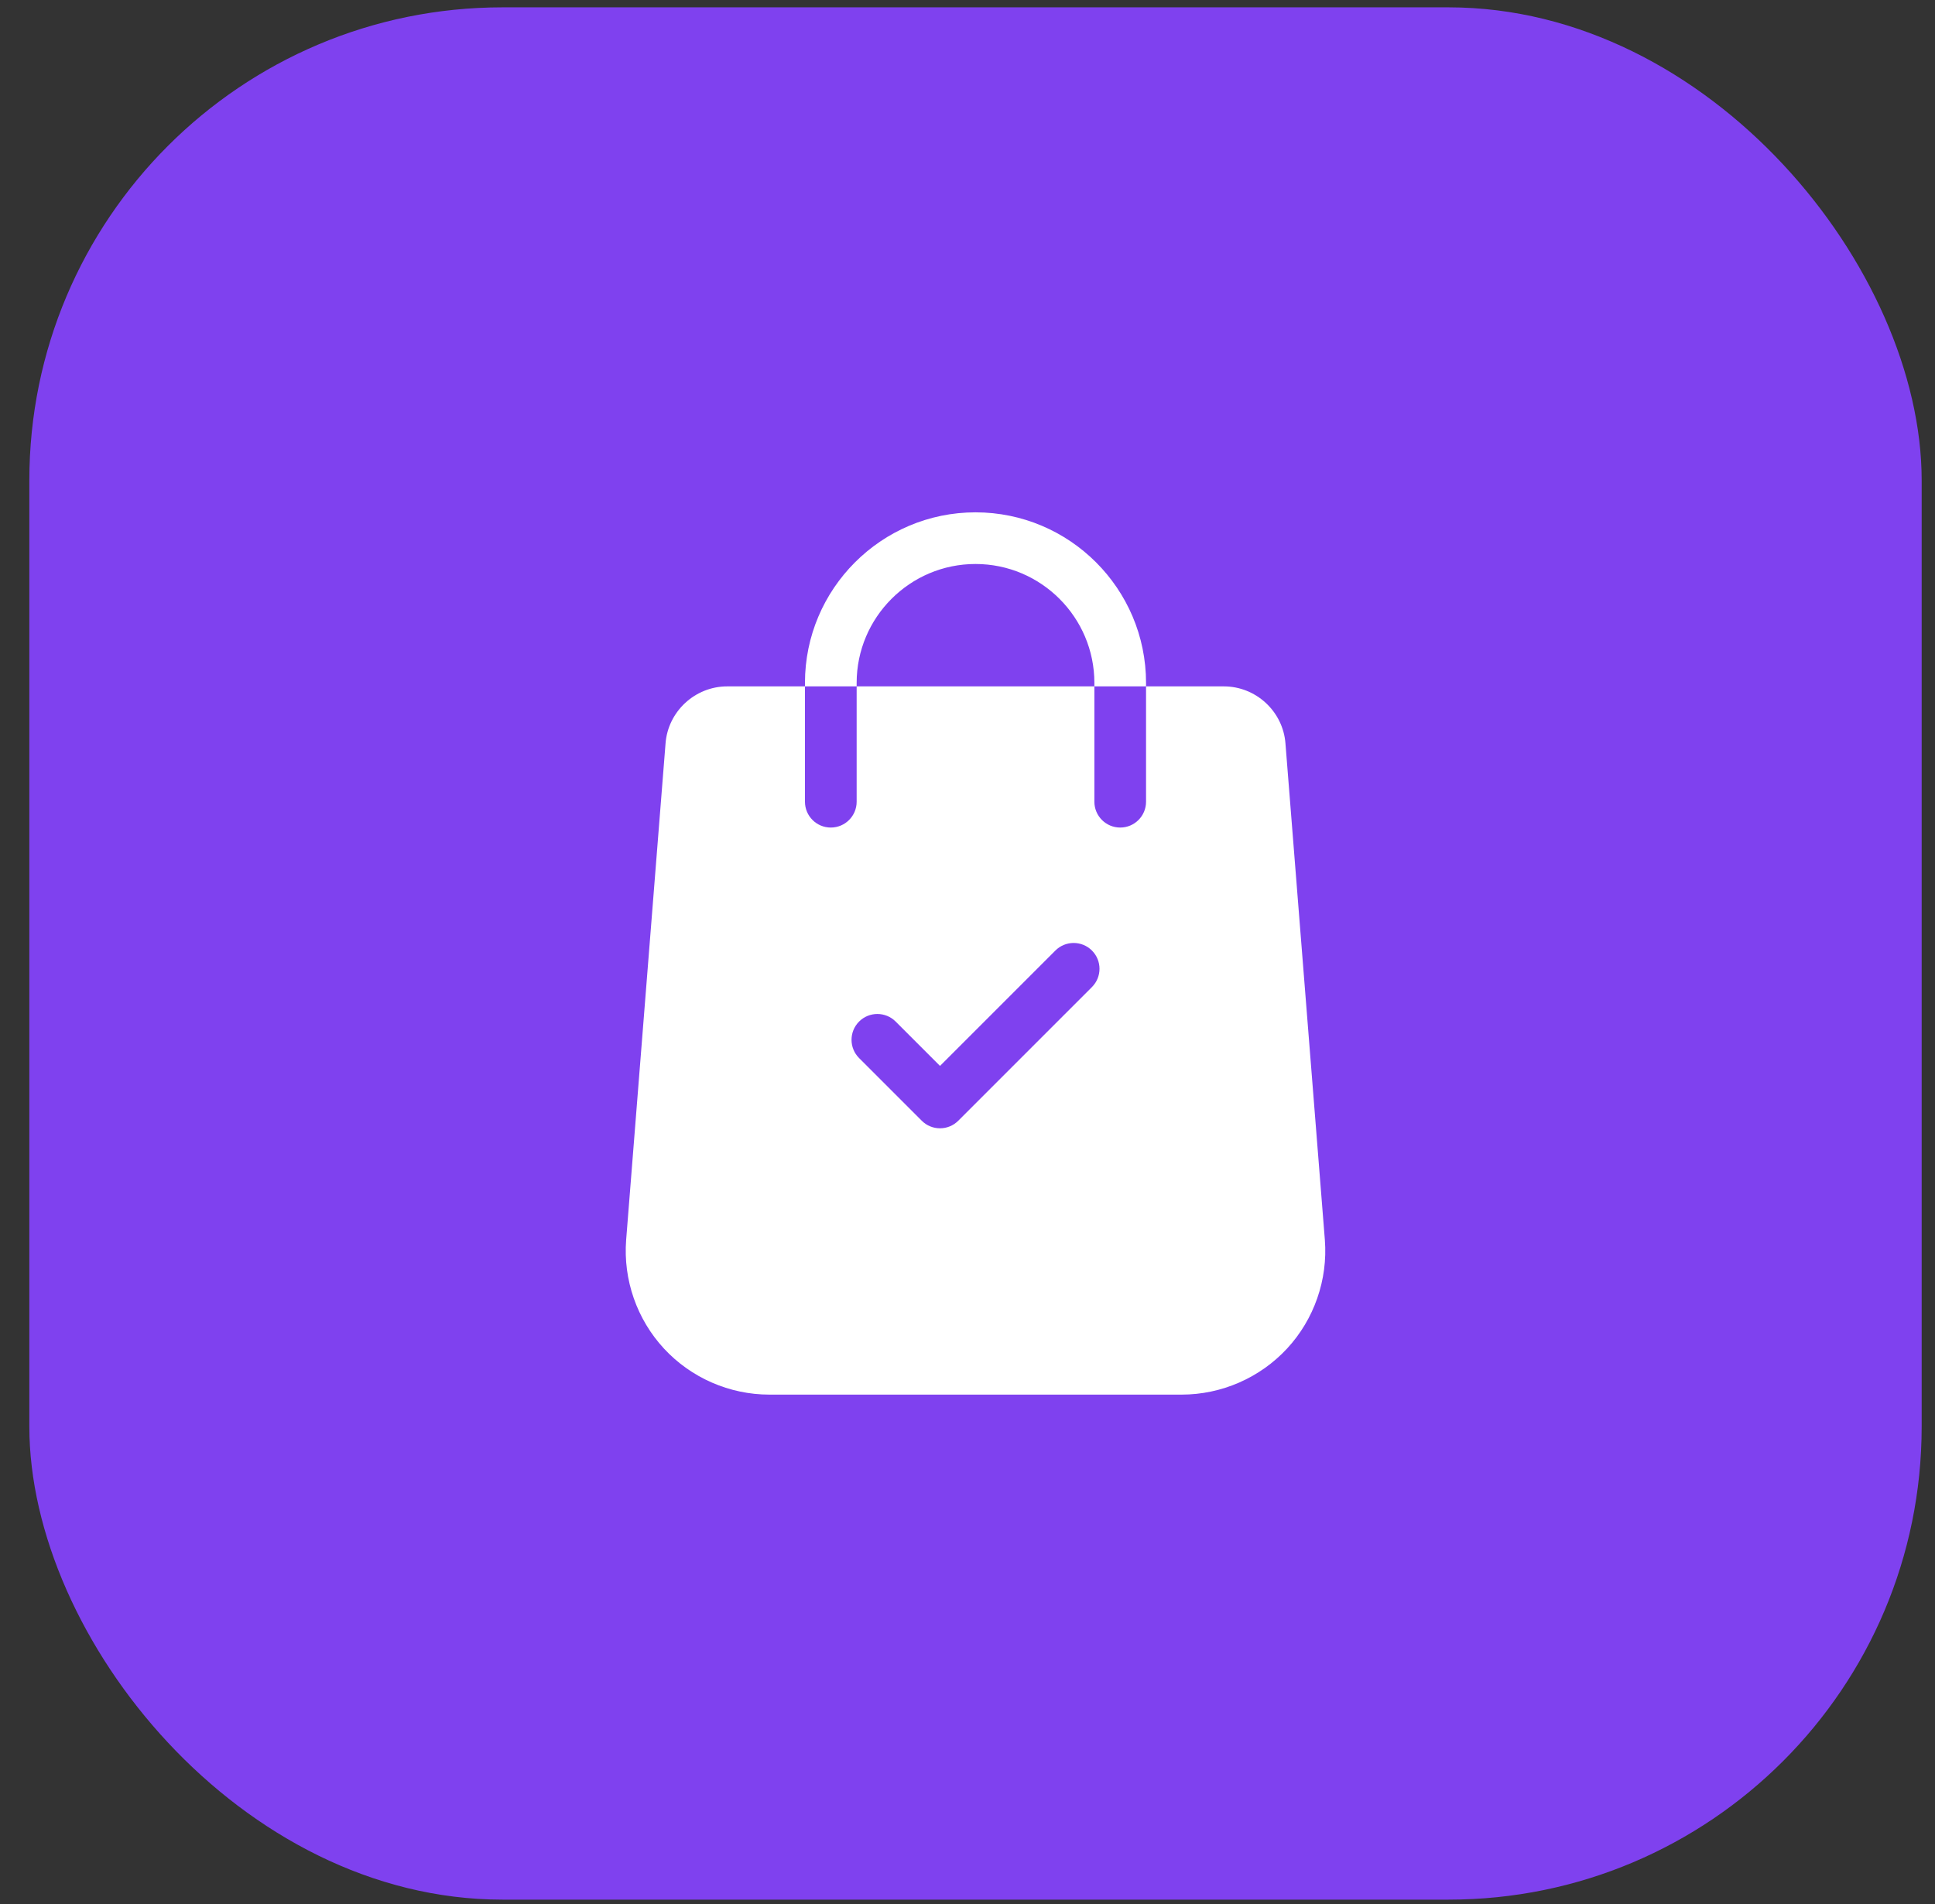
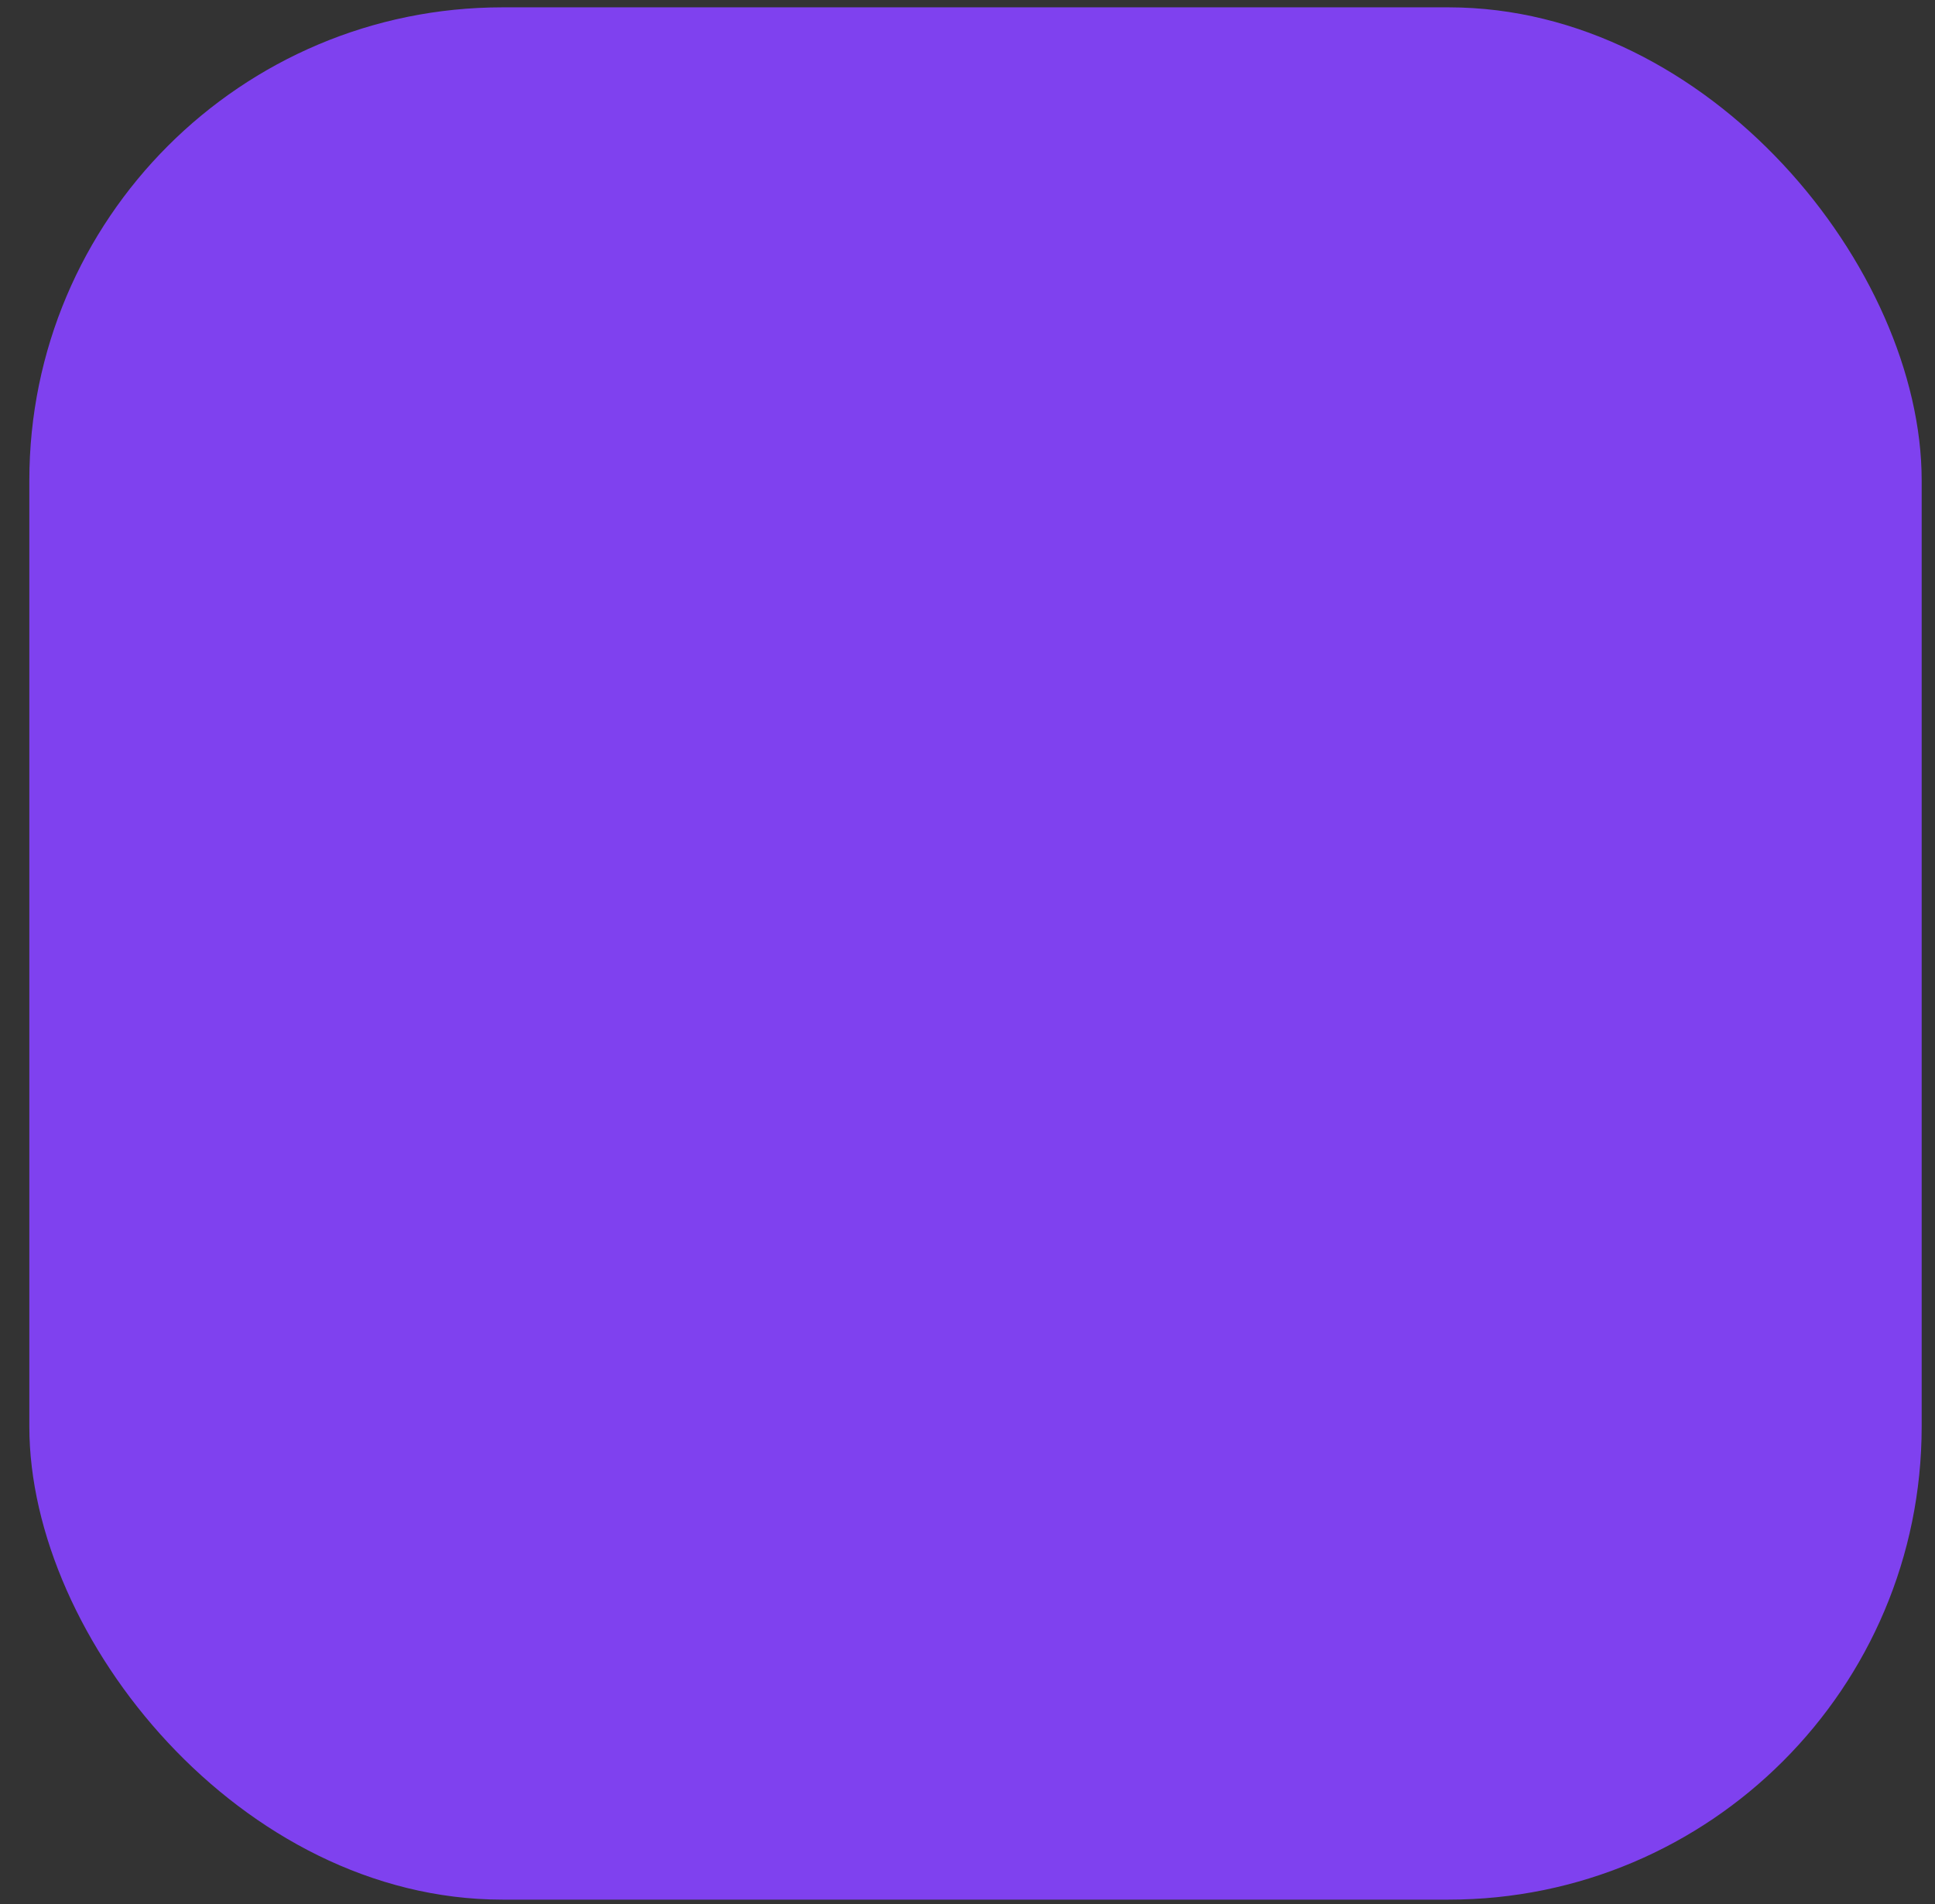
<svg xmlns="http://www.w3.org/2000/svg" width="63" height="62" viewBox="0 0 63 62" fill="none">
  <rect x="0" y="0" width="63" height="62" fill="#333333" stroke="none" />
  <rect x="0.955" y="0.239" width="61.611" height="61.611" rx="15.403" fill="#7F41EF" />
-   <path d="M43.135 40.37L41.852 24.205C41.773 23.164 40.892 22.348 39.847 22.348H37.313V26.103C37.313 26.568 36.937 26.944 36.472 26.944C36.008 26.944 35.631 26.568 35.631 26.103V22.348H27.891V26.103C27.891 26.568 27.514 26.944 27.049 26.944C26.585 26.944 26.208 26.568 26.208 26.103V22.348H23.674C22.63 22.348 21.749 23.164 21.669 24.203L20.386 40.372C20.287 41.667 20.736 42.956 21.618 43.908C22.5 44.861 23.751 45.407 25.049 45.407H38.472C39.77 45.407 41.021 44.861 41.904 43.908C42.786 42.956 43.235 41.667 43.135 40.37ZM35.551 32.138L31.2 36.489C31.036 36.654 30.82 36.736 30.605 36.736C30.39 36.736 30.174 36.654 30.01 36.489L27.971 34.45C27.642 34.121 27.642 33.589 27.971 33.26C28.299 32.932 28.832 32.932 29.16 33.26L30.605 34.705L34.362 30.948C34.69 30.62 35.222 30.62 35.551 30.948C35.88 31.277 35.88 31.809 35.551 32.138Z" fill="white" />
-   <path d="M31.761 16.681C28.699 16.681 26.208 19.172 26.208 22.234V22.348H27.891V22.234C27.891 20.1 29.627 18.363 31.761 18.363C33.895 18.363 35.631 20.1 35.631 22.234V22.348H37.313V22.234C37.313 19.172 34.823 16.681 31.761 16.681Z" fill="white" />
</svg>